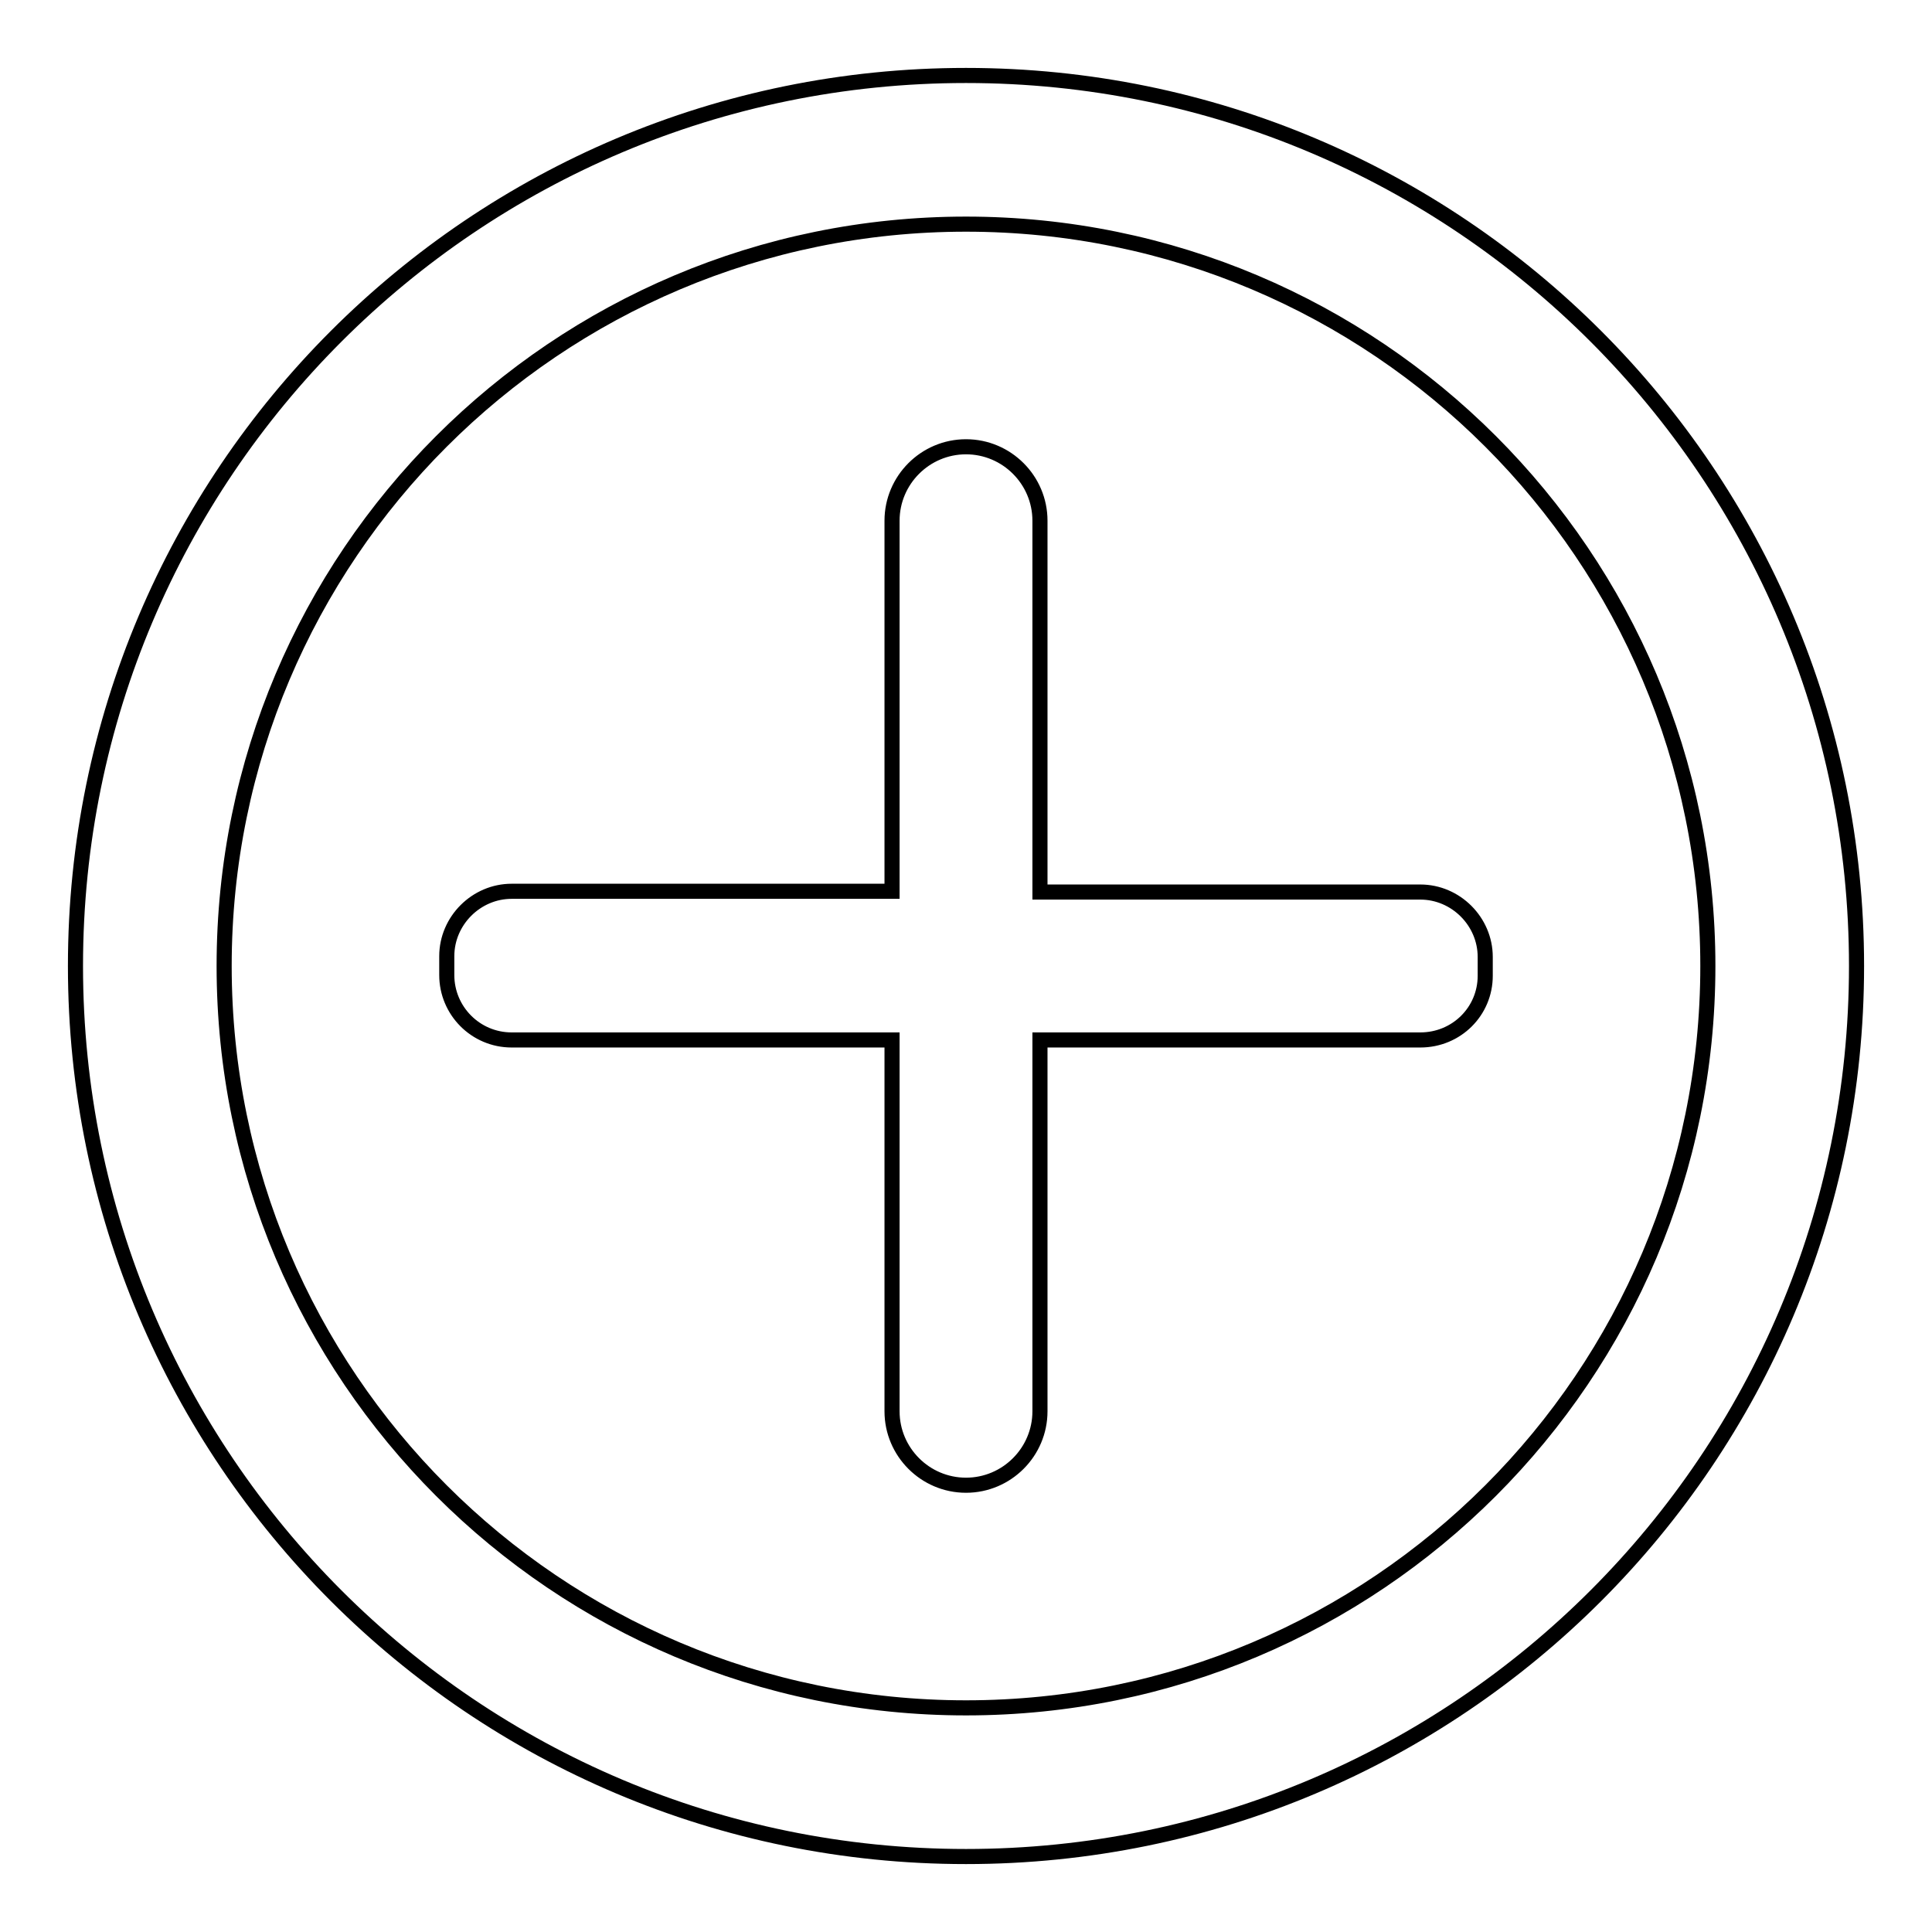
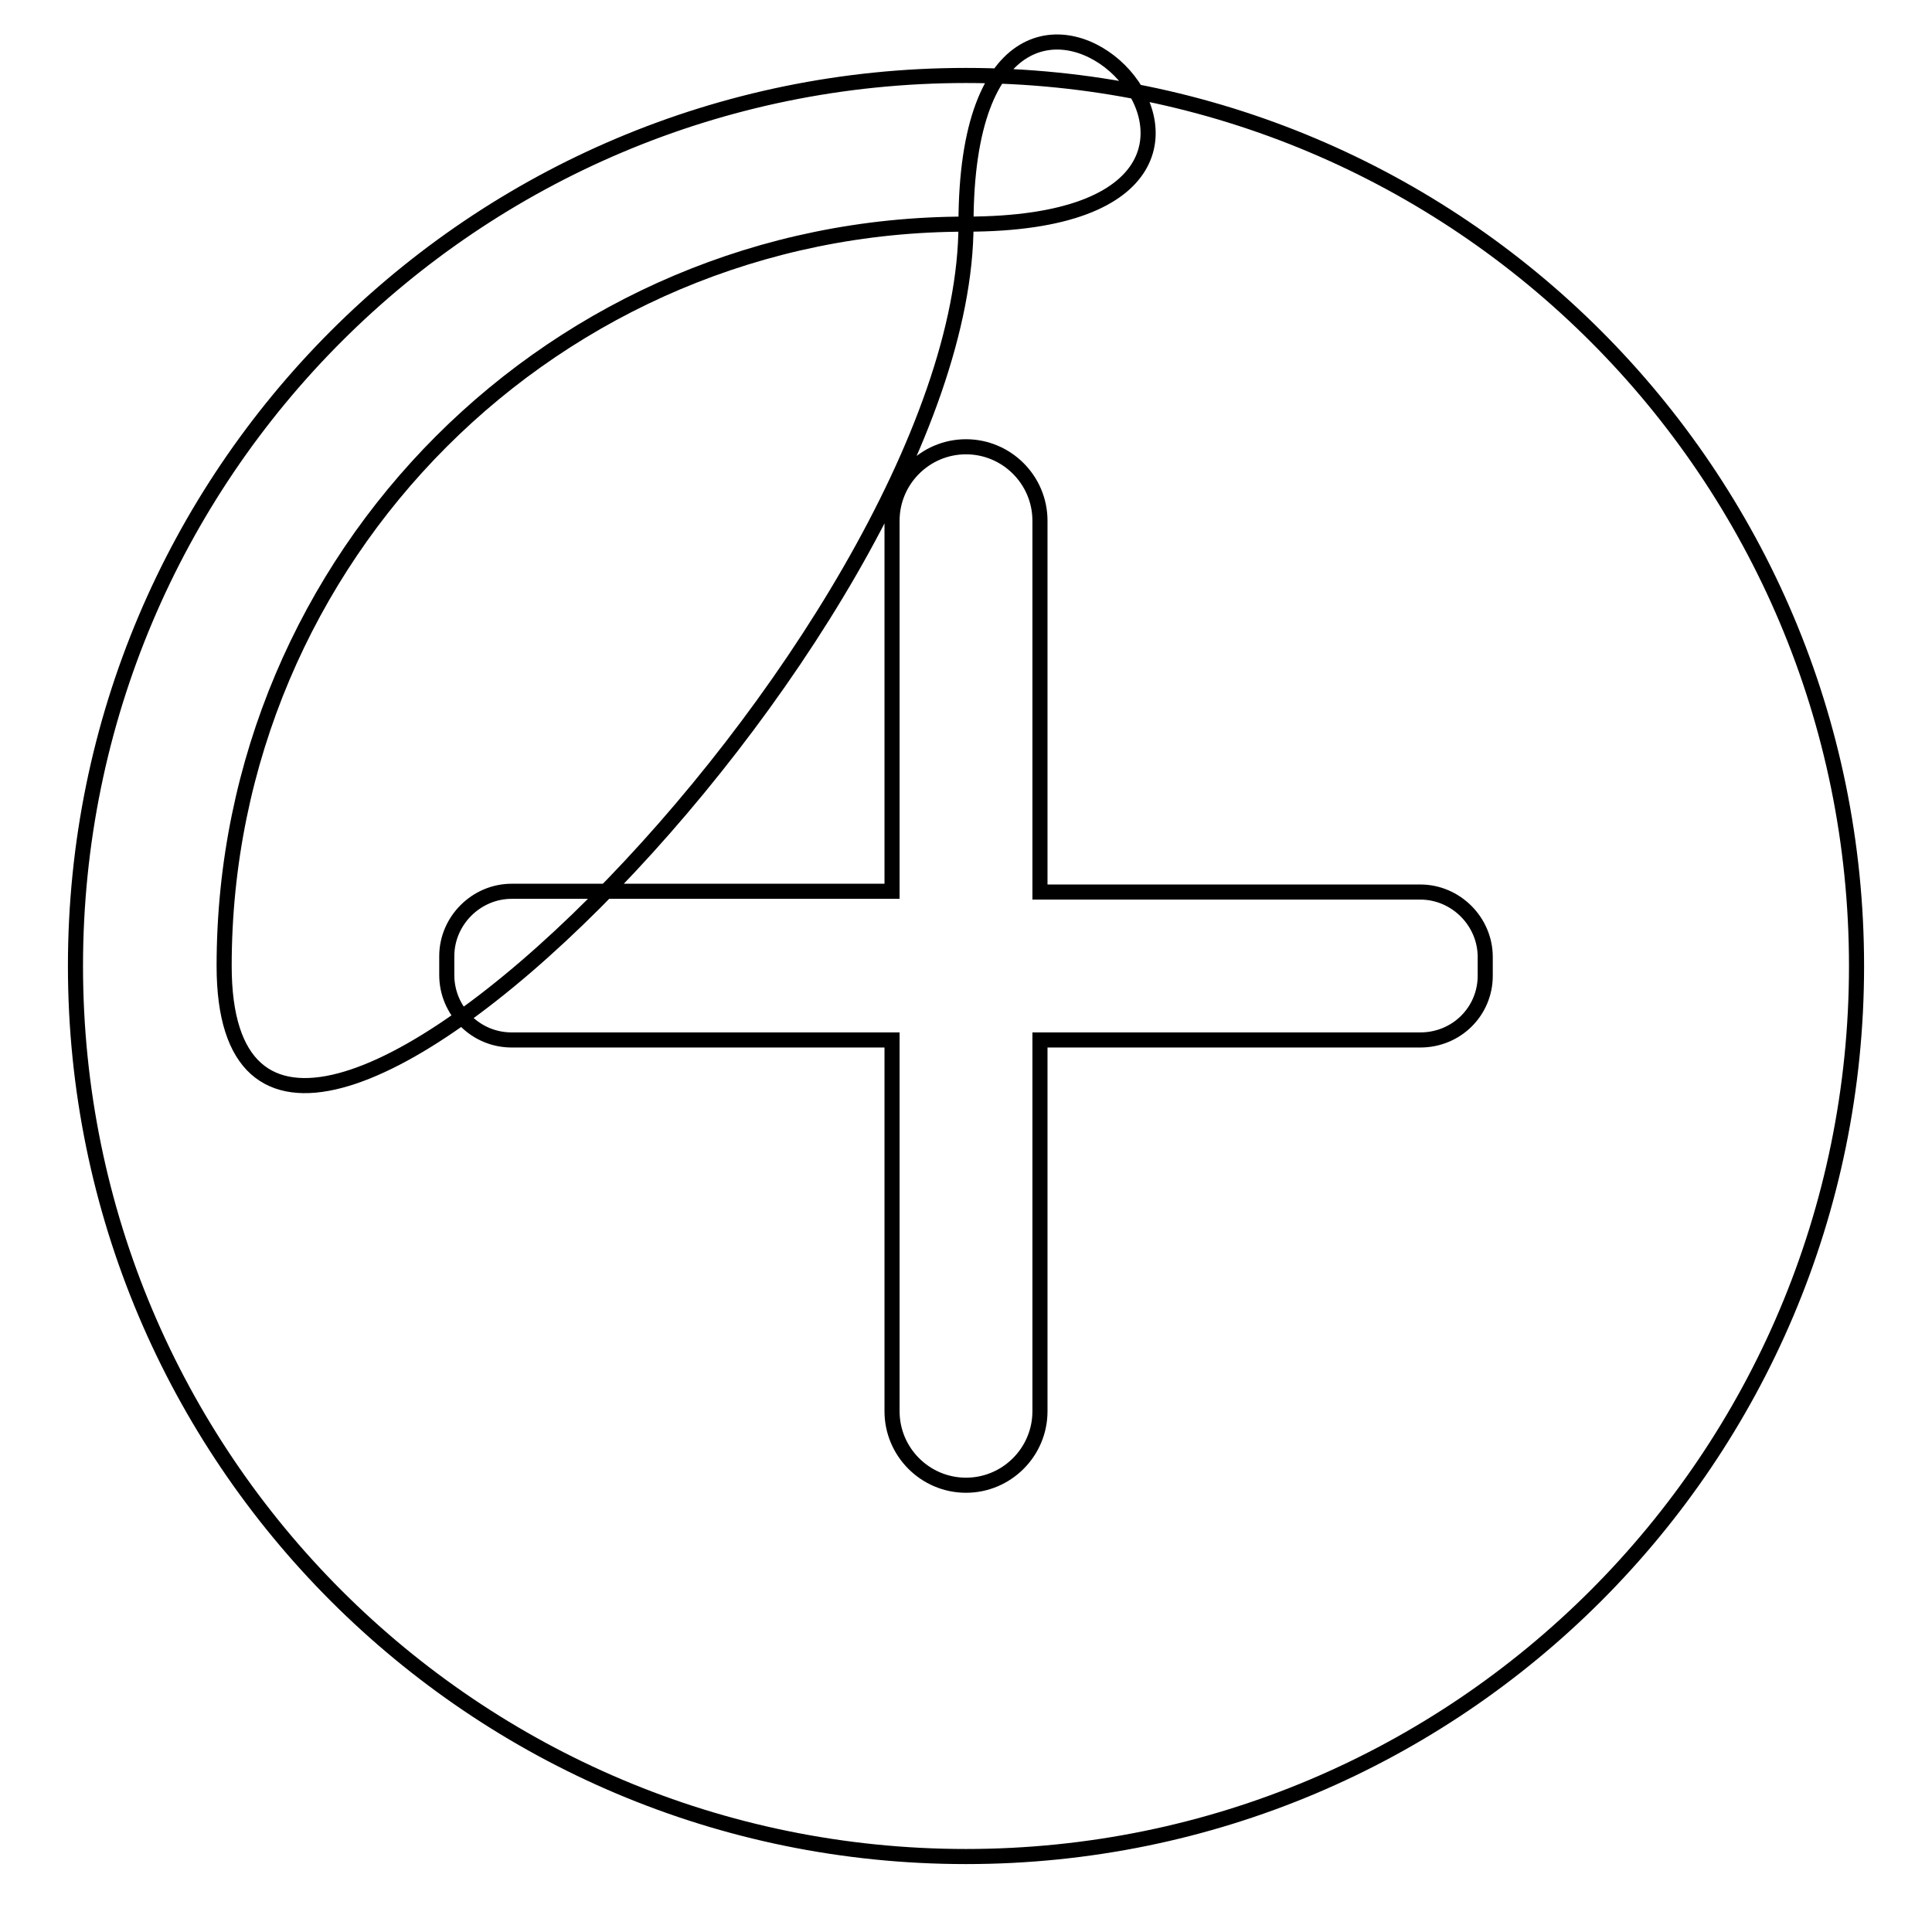
<svg xmlns="http://www.w3.org/2000/svg" version="1.1" x="0px" y="0px" viewBox="0 0 256 256" enable-background="new 0 0 256 256" xml:space="preserve">
  <g>
-     <path stroke-width="2" fill-opacity="0" stroke="#000000" d="M128,246c-65.2,0-118-52.8-118-118C10,62.8,62.8,10,128,10c65.2,0,118,52.8,118,118 C246,193.2,193.2,246,128,246z M128,29.7c-54.3,0-98.3,44-98.3,98.3s44,98.3,98.3,98.3s98.3-44,98.3-98.3S182.3,29.7,128,29.7z  M188.2,137.8h-50.4V187c0,5.4-4.4,9.8-9.8,9.8s-9.8-4.4-9.8-9.8l0,0v-49.2H67.8c-4.8,0-8.6-3.9-8.6-8.6v-2.5 c0-4.7,3.9-8.6,8.6-8.6h50.4V69c0-5.4,4.4-9.8,9.8-9.8s9.8,4.4,9.8,9.8v49.2h50.4c4.7,0,8.6,3.9,8.6,8.6v2.5 C196.8,134,193,137.8,188.2,137.8z" />
+     <path stroke-width="2" fill-opacity="0" stroke="#000000" d="M128,246c-65.2,0-118-52.8-118-118C10,62.8,62.8,10,128,10c65.2,0,118,52.8,118,118 C246,193.2,193.2,246,128,246z M128,29.7c-54.3,0-98.3,44-98.3,98.3s98.3-44,98.3-98.3S182.3,29.7,128,29.7z  M188.2,137.8h-50.4V187c0,5.4-4.4,9.8-9.8,9.8s-9.8-4.4-9.8-9.8l0,0v-49.2H67.8c-4.8,0-8.6-3.9-8.6-8.6v-2.5 c0-4.7,3.9-8.6,8.6-8.6h50.4V69c0-5.4,4.4-9.8,9.8-9.8s9.8,4.4,9.8,9.8v49.2h50.4c4.7,0,8.6,3.9,8.6,8.6v2.5 C196.8,134,193,137.8,188.2,137.8z" />
  </g>
</svg>